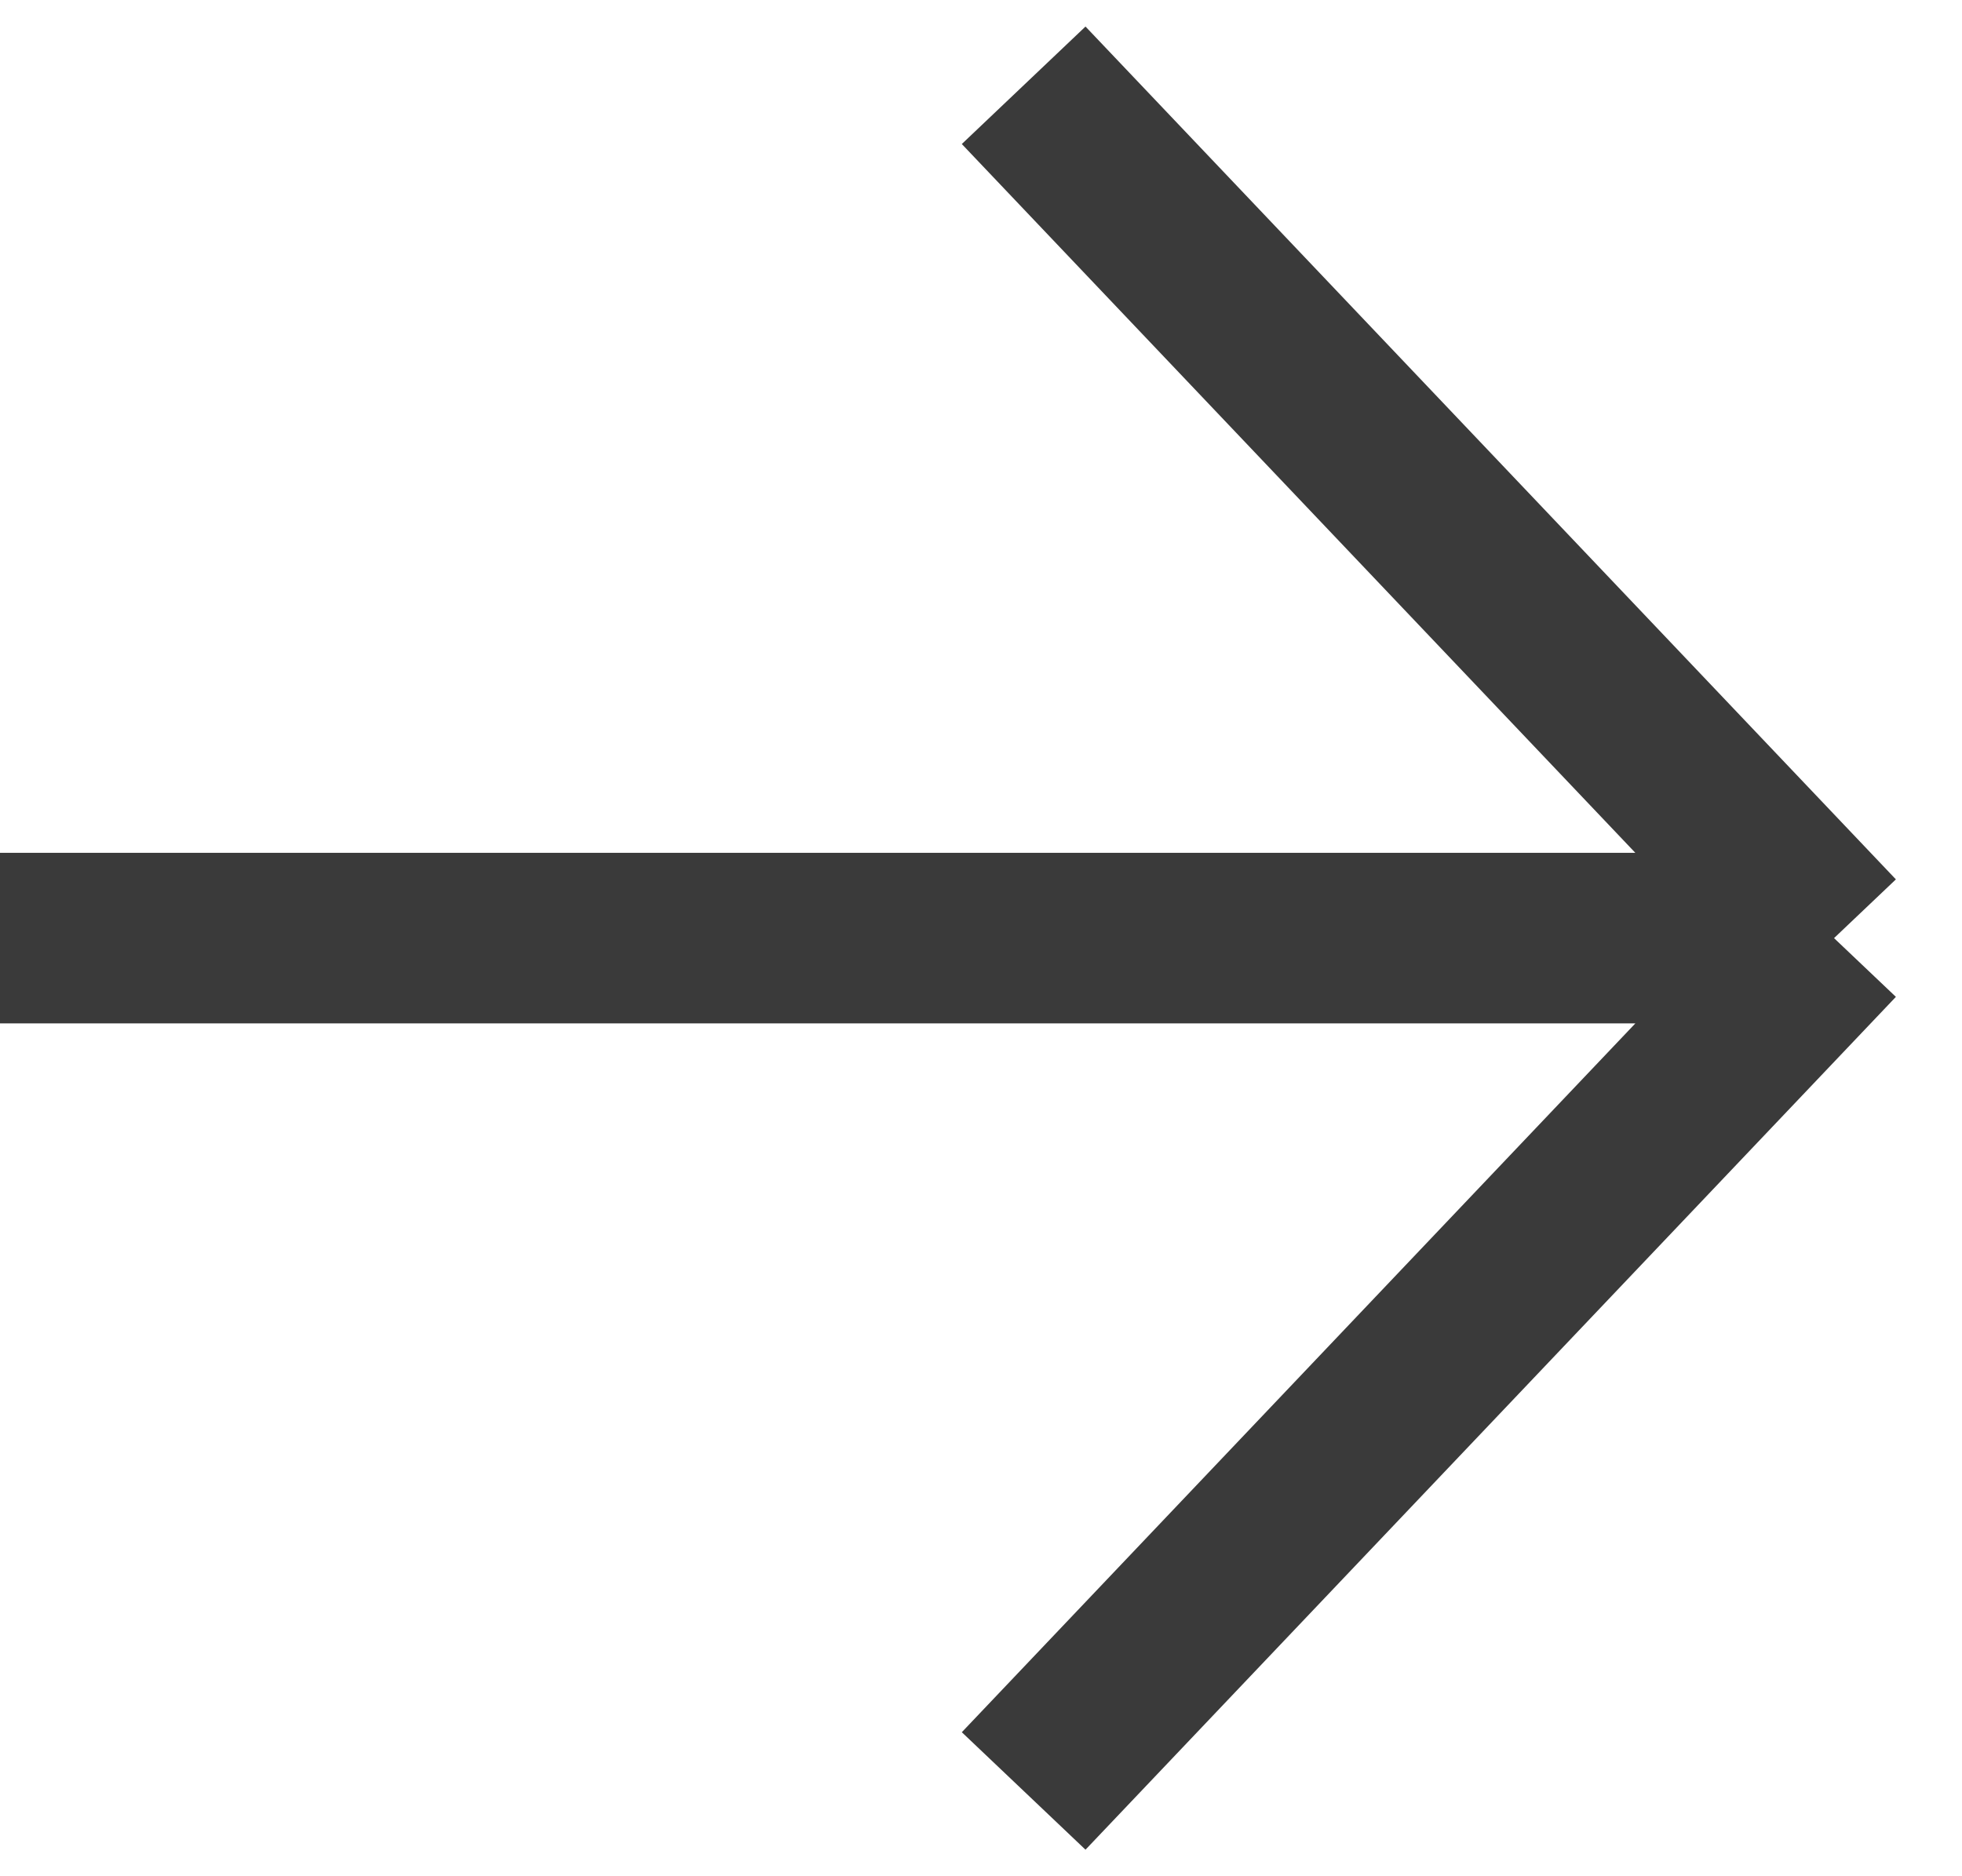
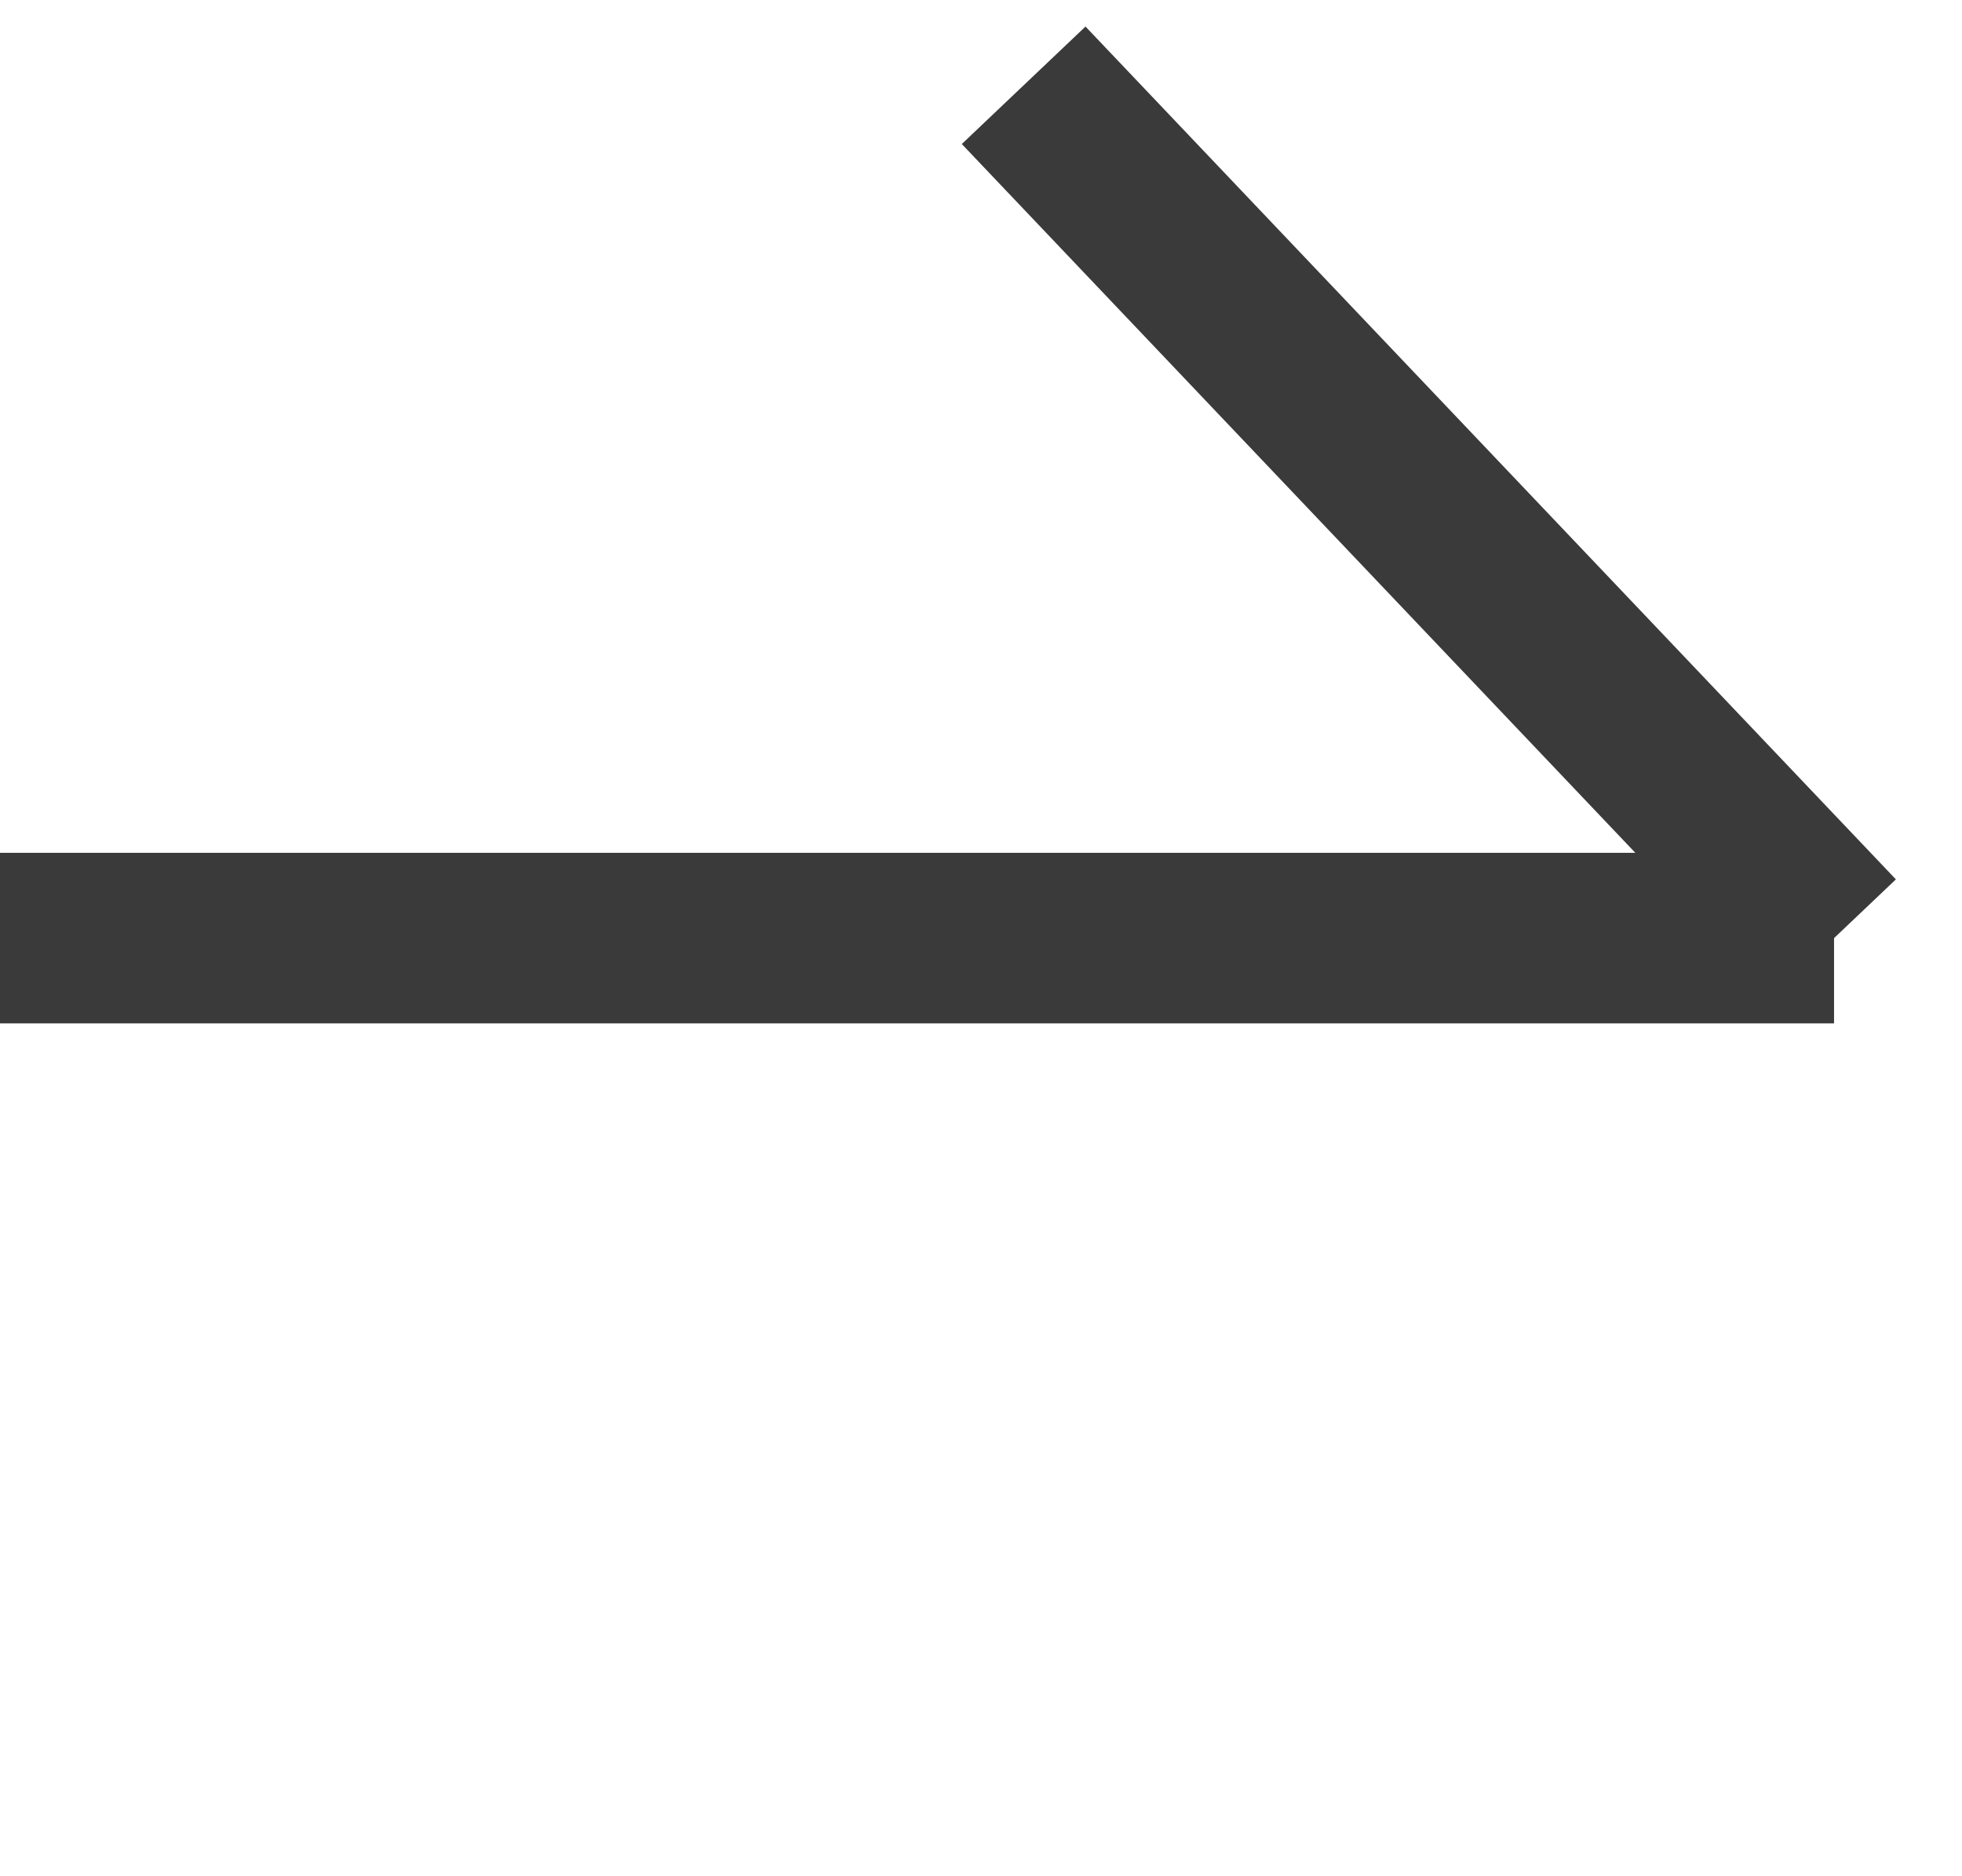
<svg xmlns="http://www.w3.org/2000/svg" width="23" height="22" viewBox="0 0 23 22" fill="none">
-   <path d="M12 1L21.5 11M21.5 11L12 21M21.5 11H0" stroke="#3A3A3A" stroke-width="2" />
+   <path d="M12 1L21.5 11M21.5 11M21.5 11H0" stroke="#3A3A3A" stroke-width="2" />
</svg>